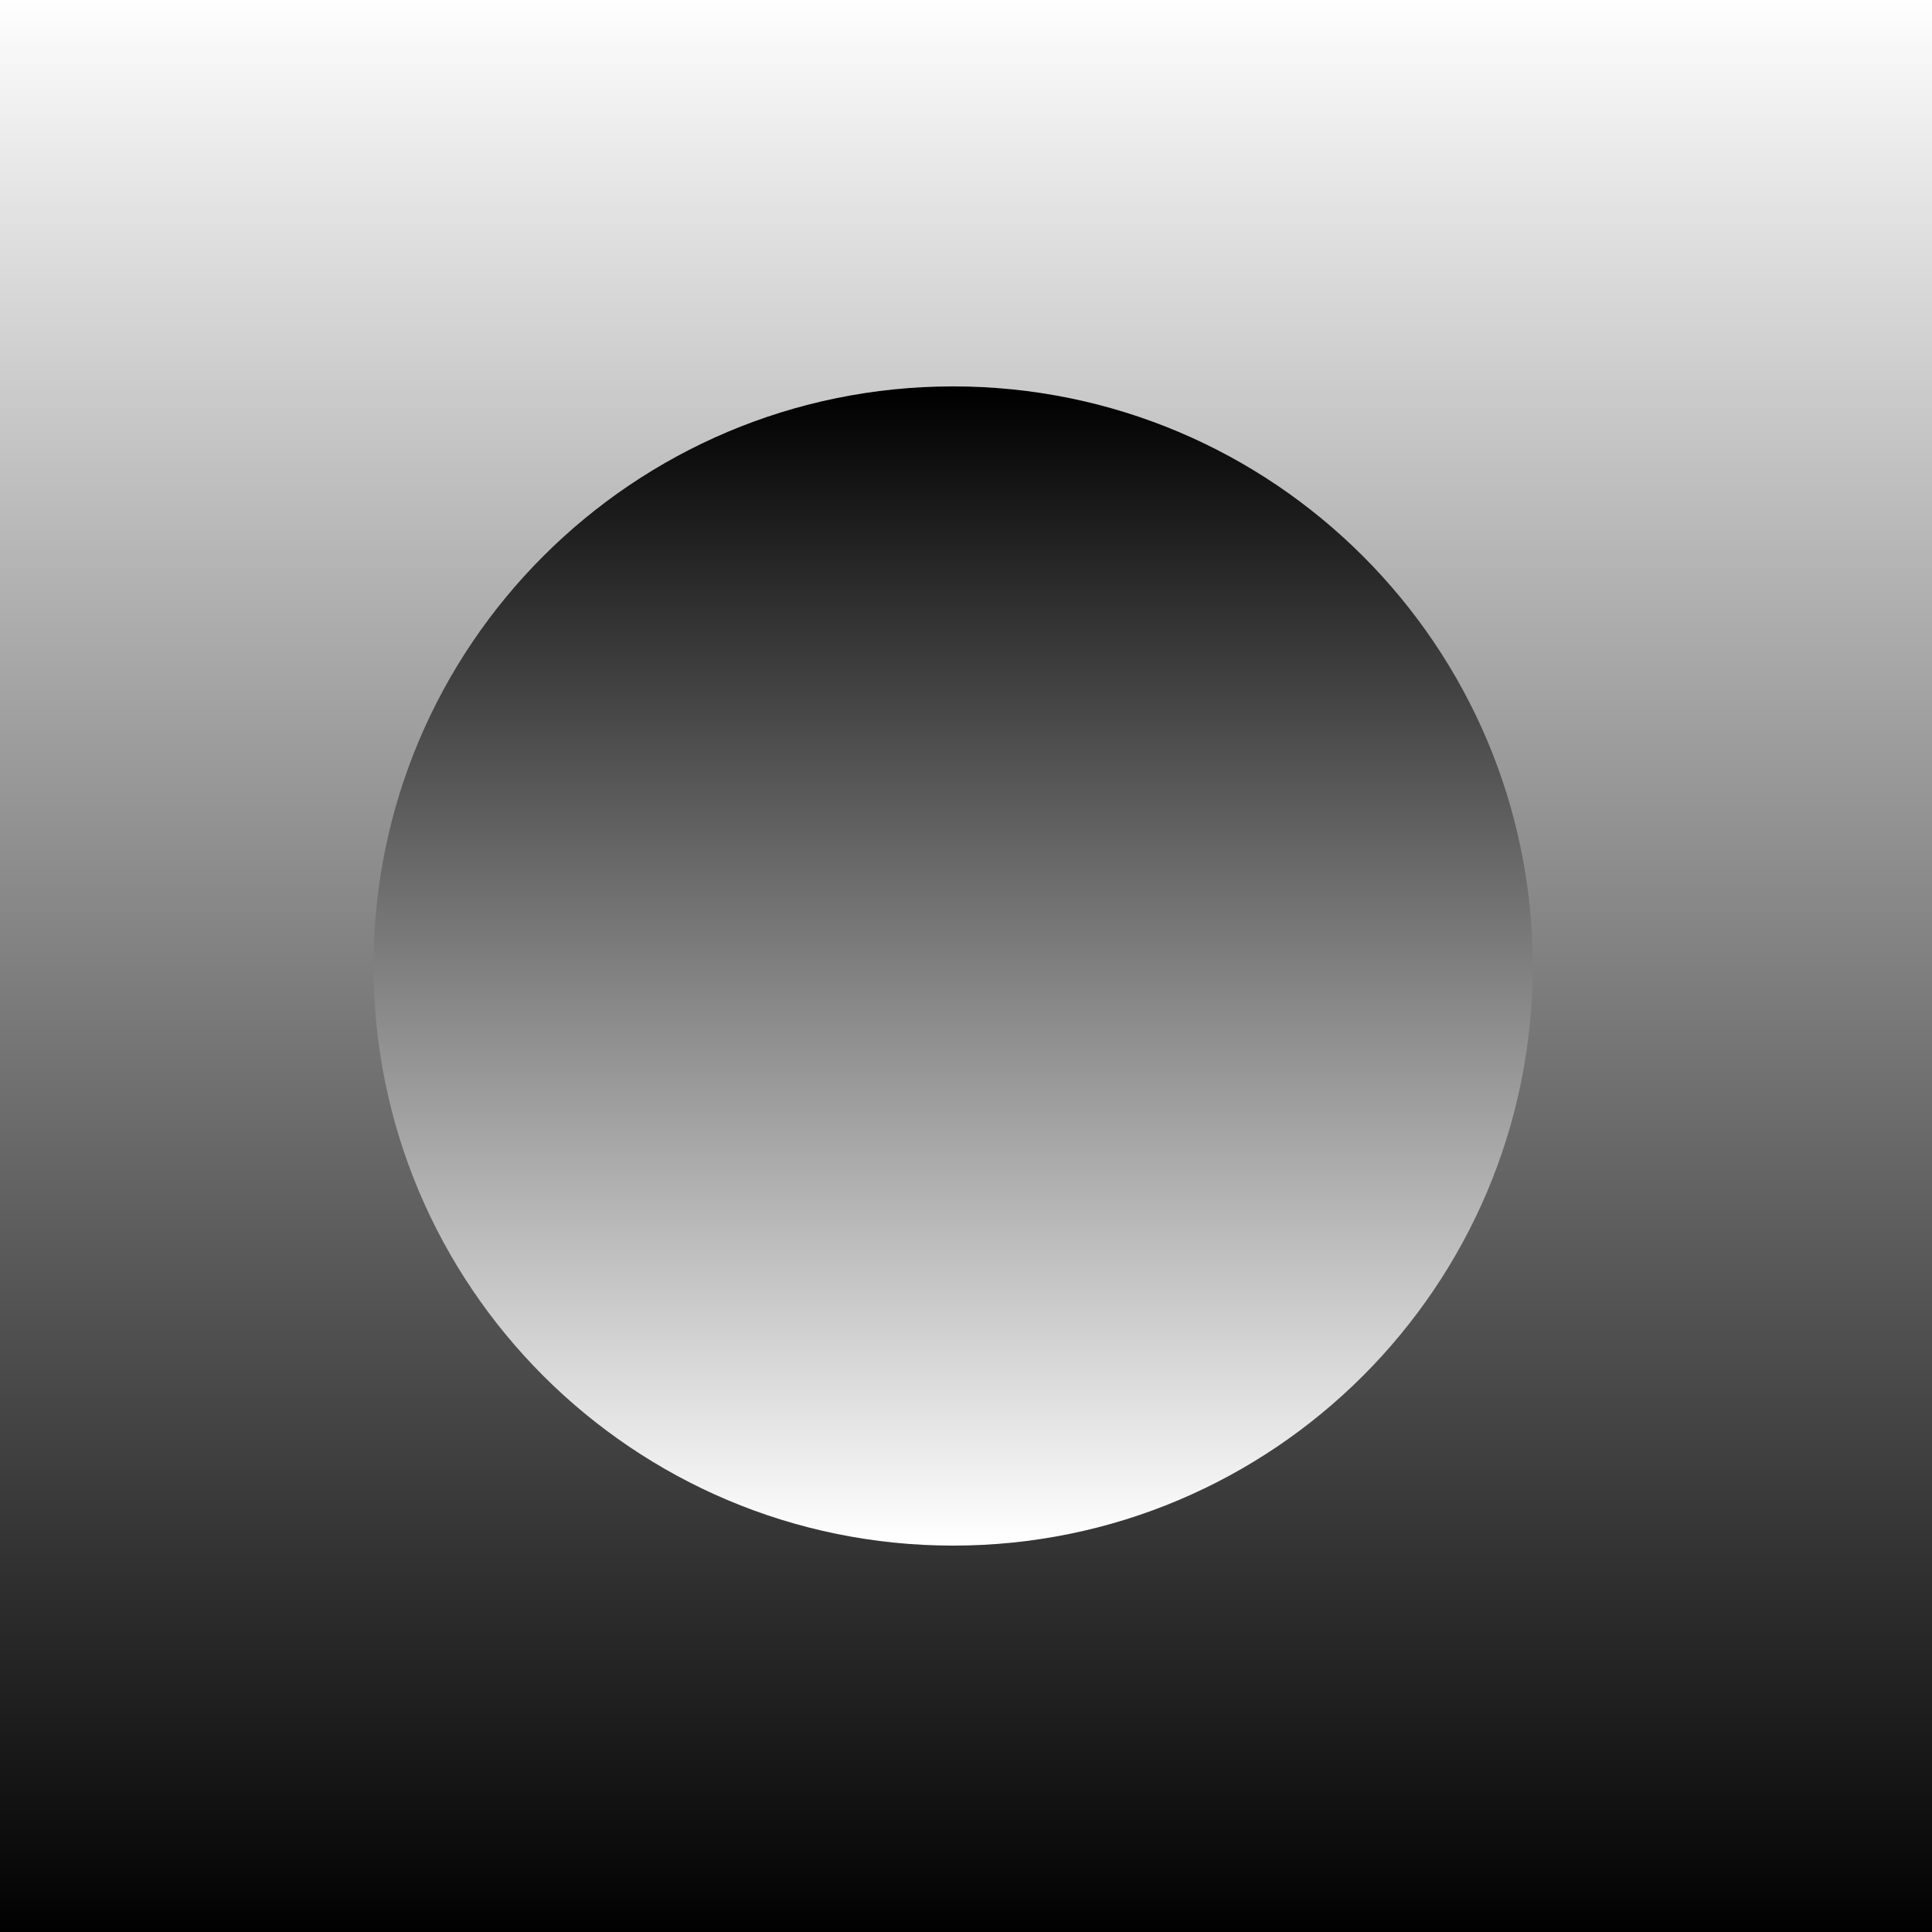
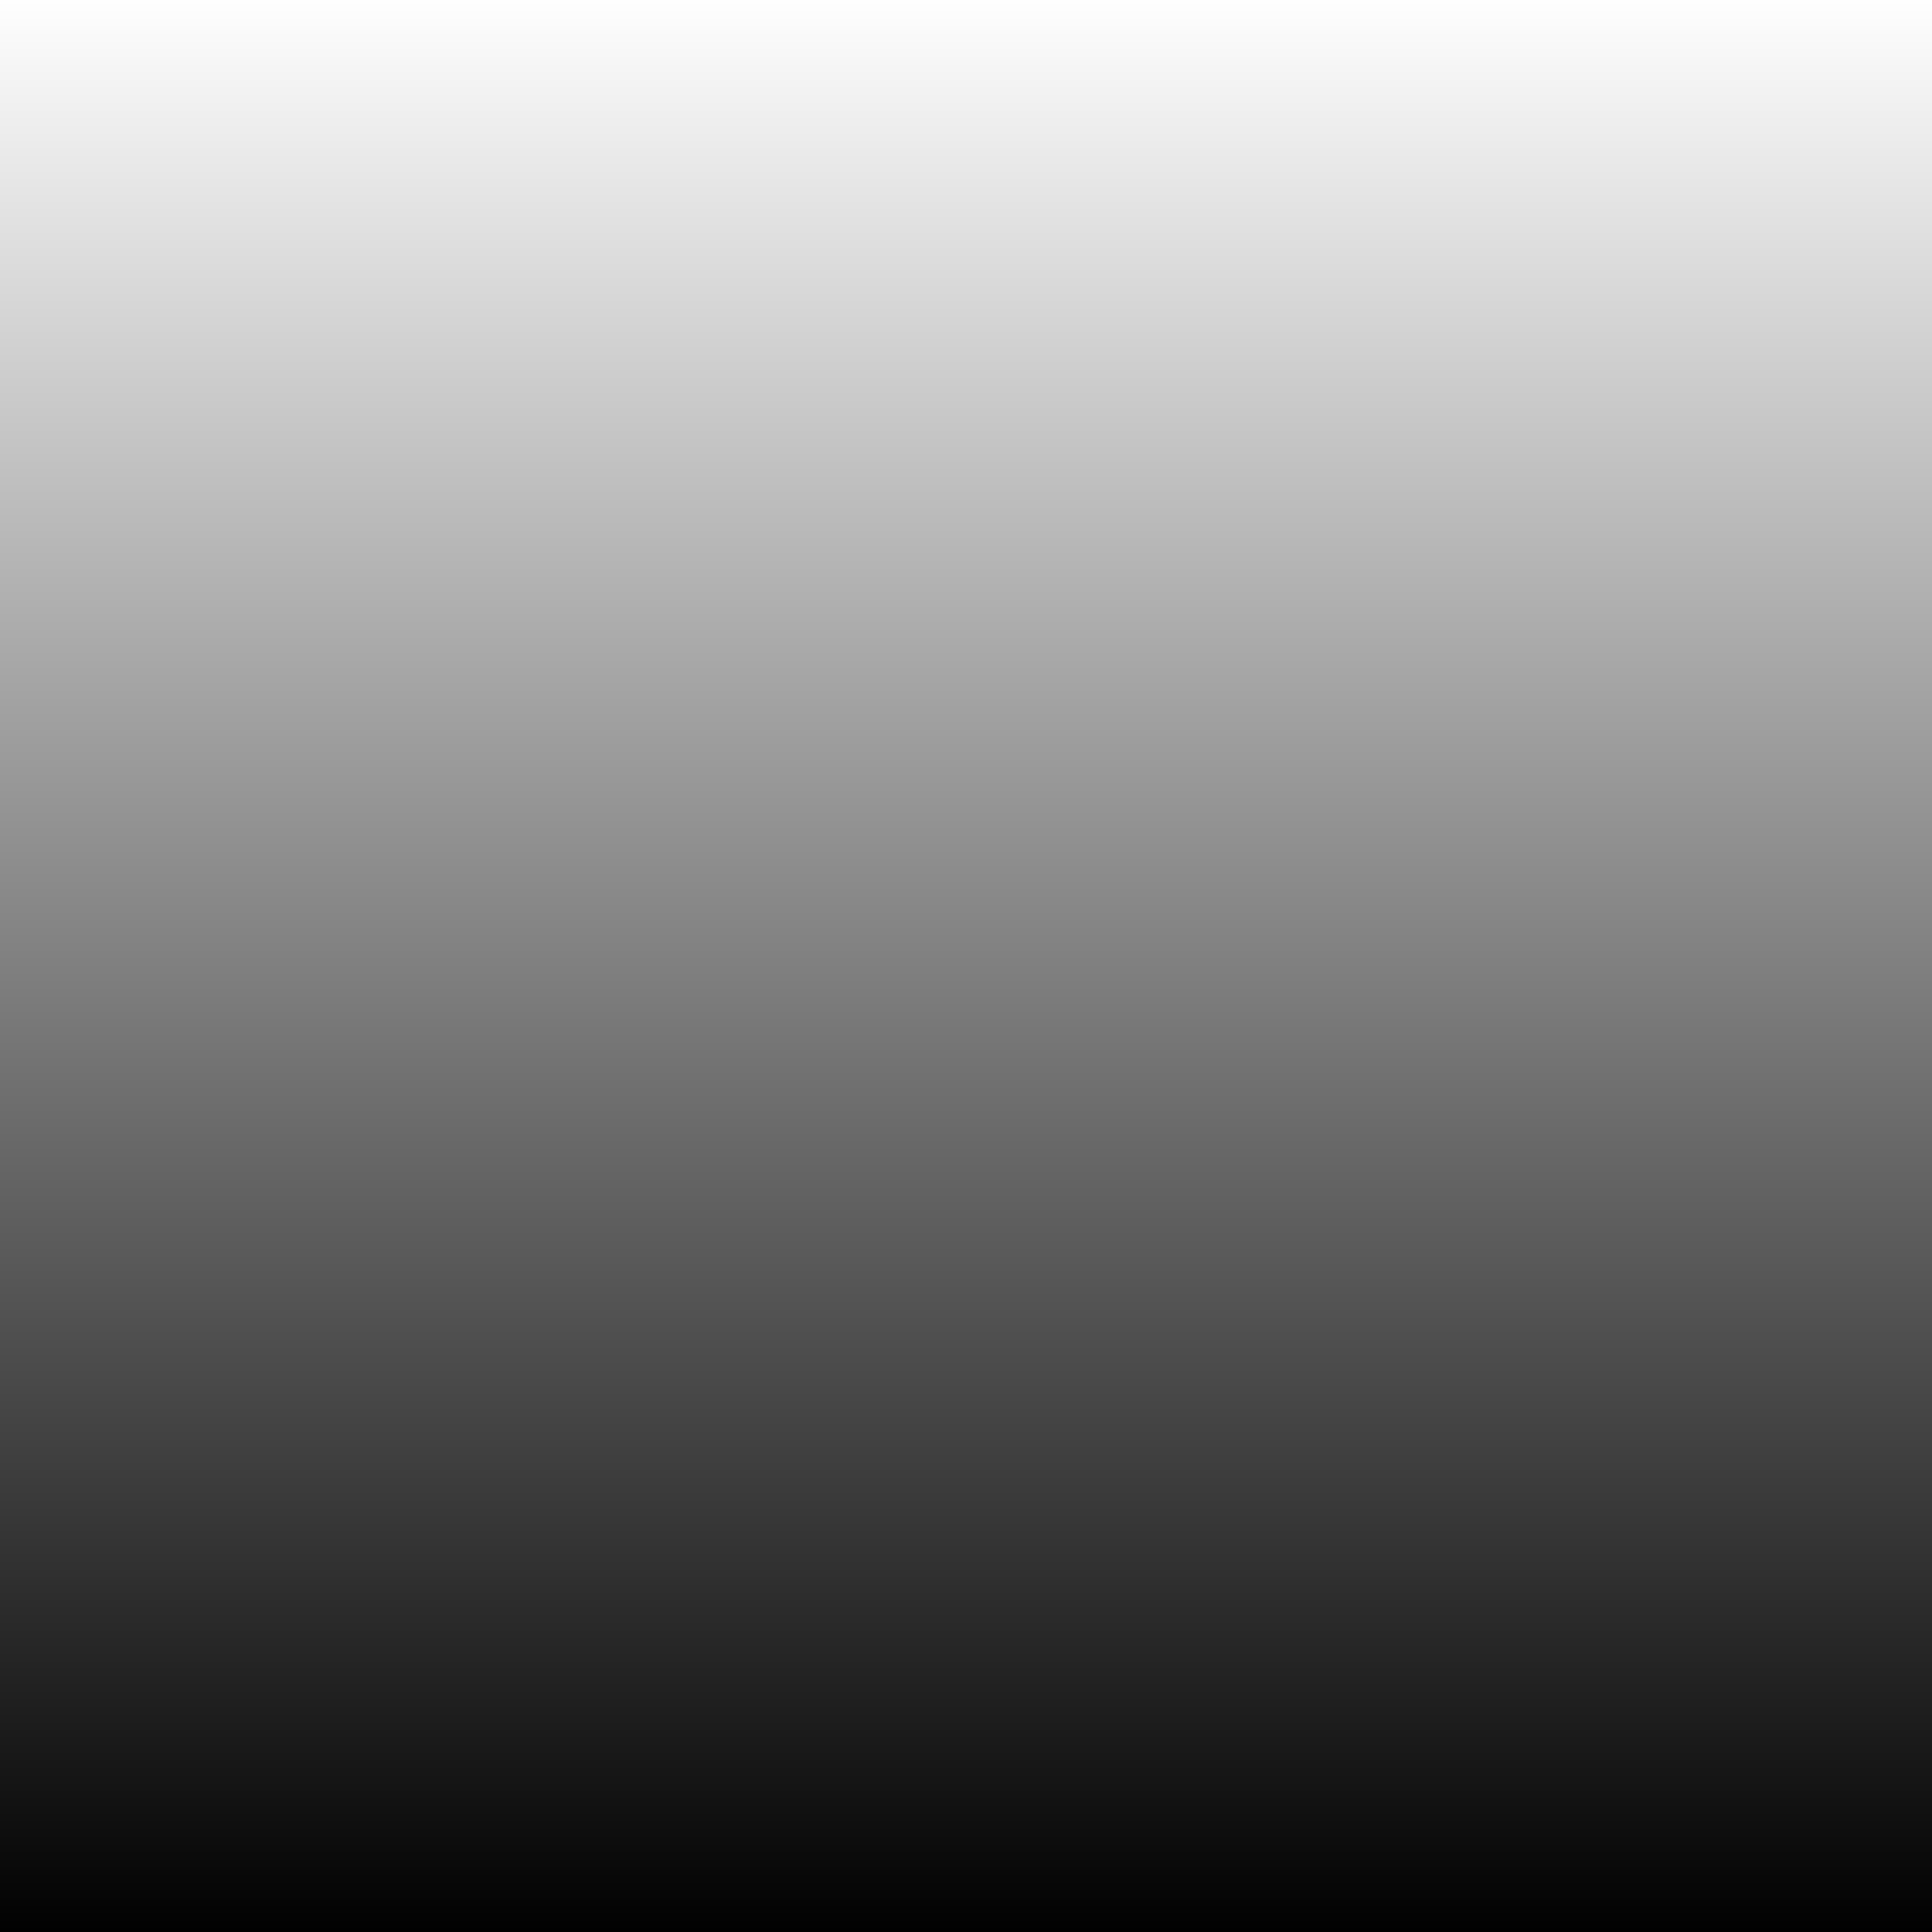
<svg xmlns="http://www.w3.org/2000/svg" data-bbox="0 0 200 200" viewBox="0 0 200 200" fill-rule="evenodd" clip-rule="evenodd" stroke-linejoin="round" stroke-miterlimit="2" data-type="ugc">
  <rect x="0" y="0" width="200" height="200" fill="#808080" stroke="none" />
  <g>
    <path fill="url(#eab87d37-0c73-4601-96ad-a4860505f315)" d="M200 0v200H0V0h200z" />
-     <path fill="url(#5c58a979-1b4c-41aa-8922-4660d84ac3d5)" d="M158.667 100c0 33.137-26.863 60-60 60s-60-26.863-60-60 26.863-60 60-60 60 26.863 60 60z" />
    <defs>
      <linearGradient gradientTransform="matrix(0 200 -200 0 100 0)" gradientUnits="userSpaceOnUse" y2="0" x2="1" y1="0" x1="0" id="eab87d37-0c73-4601-96ad-a4860505f315">
        <stop offset="0" stop-color="#ffffff" />
        <stop offset="1" stop-color="#000000" />
      </linearGradient>
      <linearGradient gradientTransform="matrix(0 -120 120 0 98.667 160)" gradientUnits="userSpaceOnUse" y2="0" x2="1" y1="0" x1="0" id="5c58a979-1b4c-41aa-8922-4660d84ac3d5">
        <stop offset="0" stop-color="#ffffff" />
        <stop offset="1" stop-color="#000000" />
      </linearGradient>
    </defs>
  </g>
</svg>